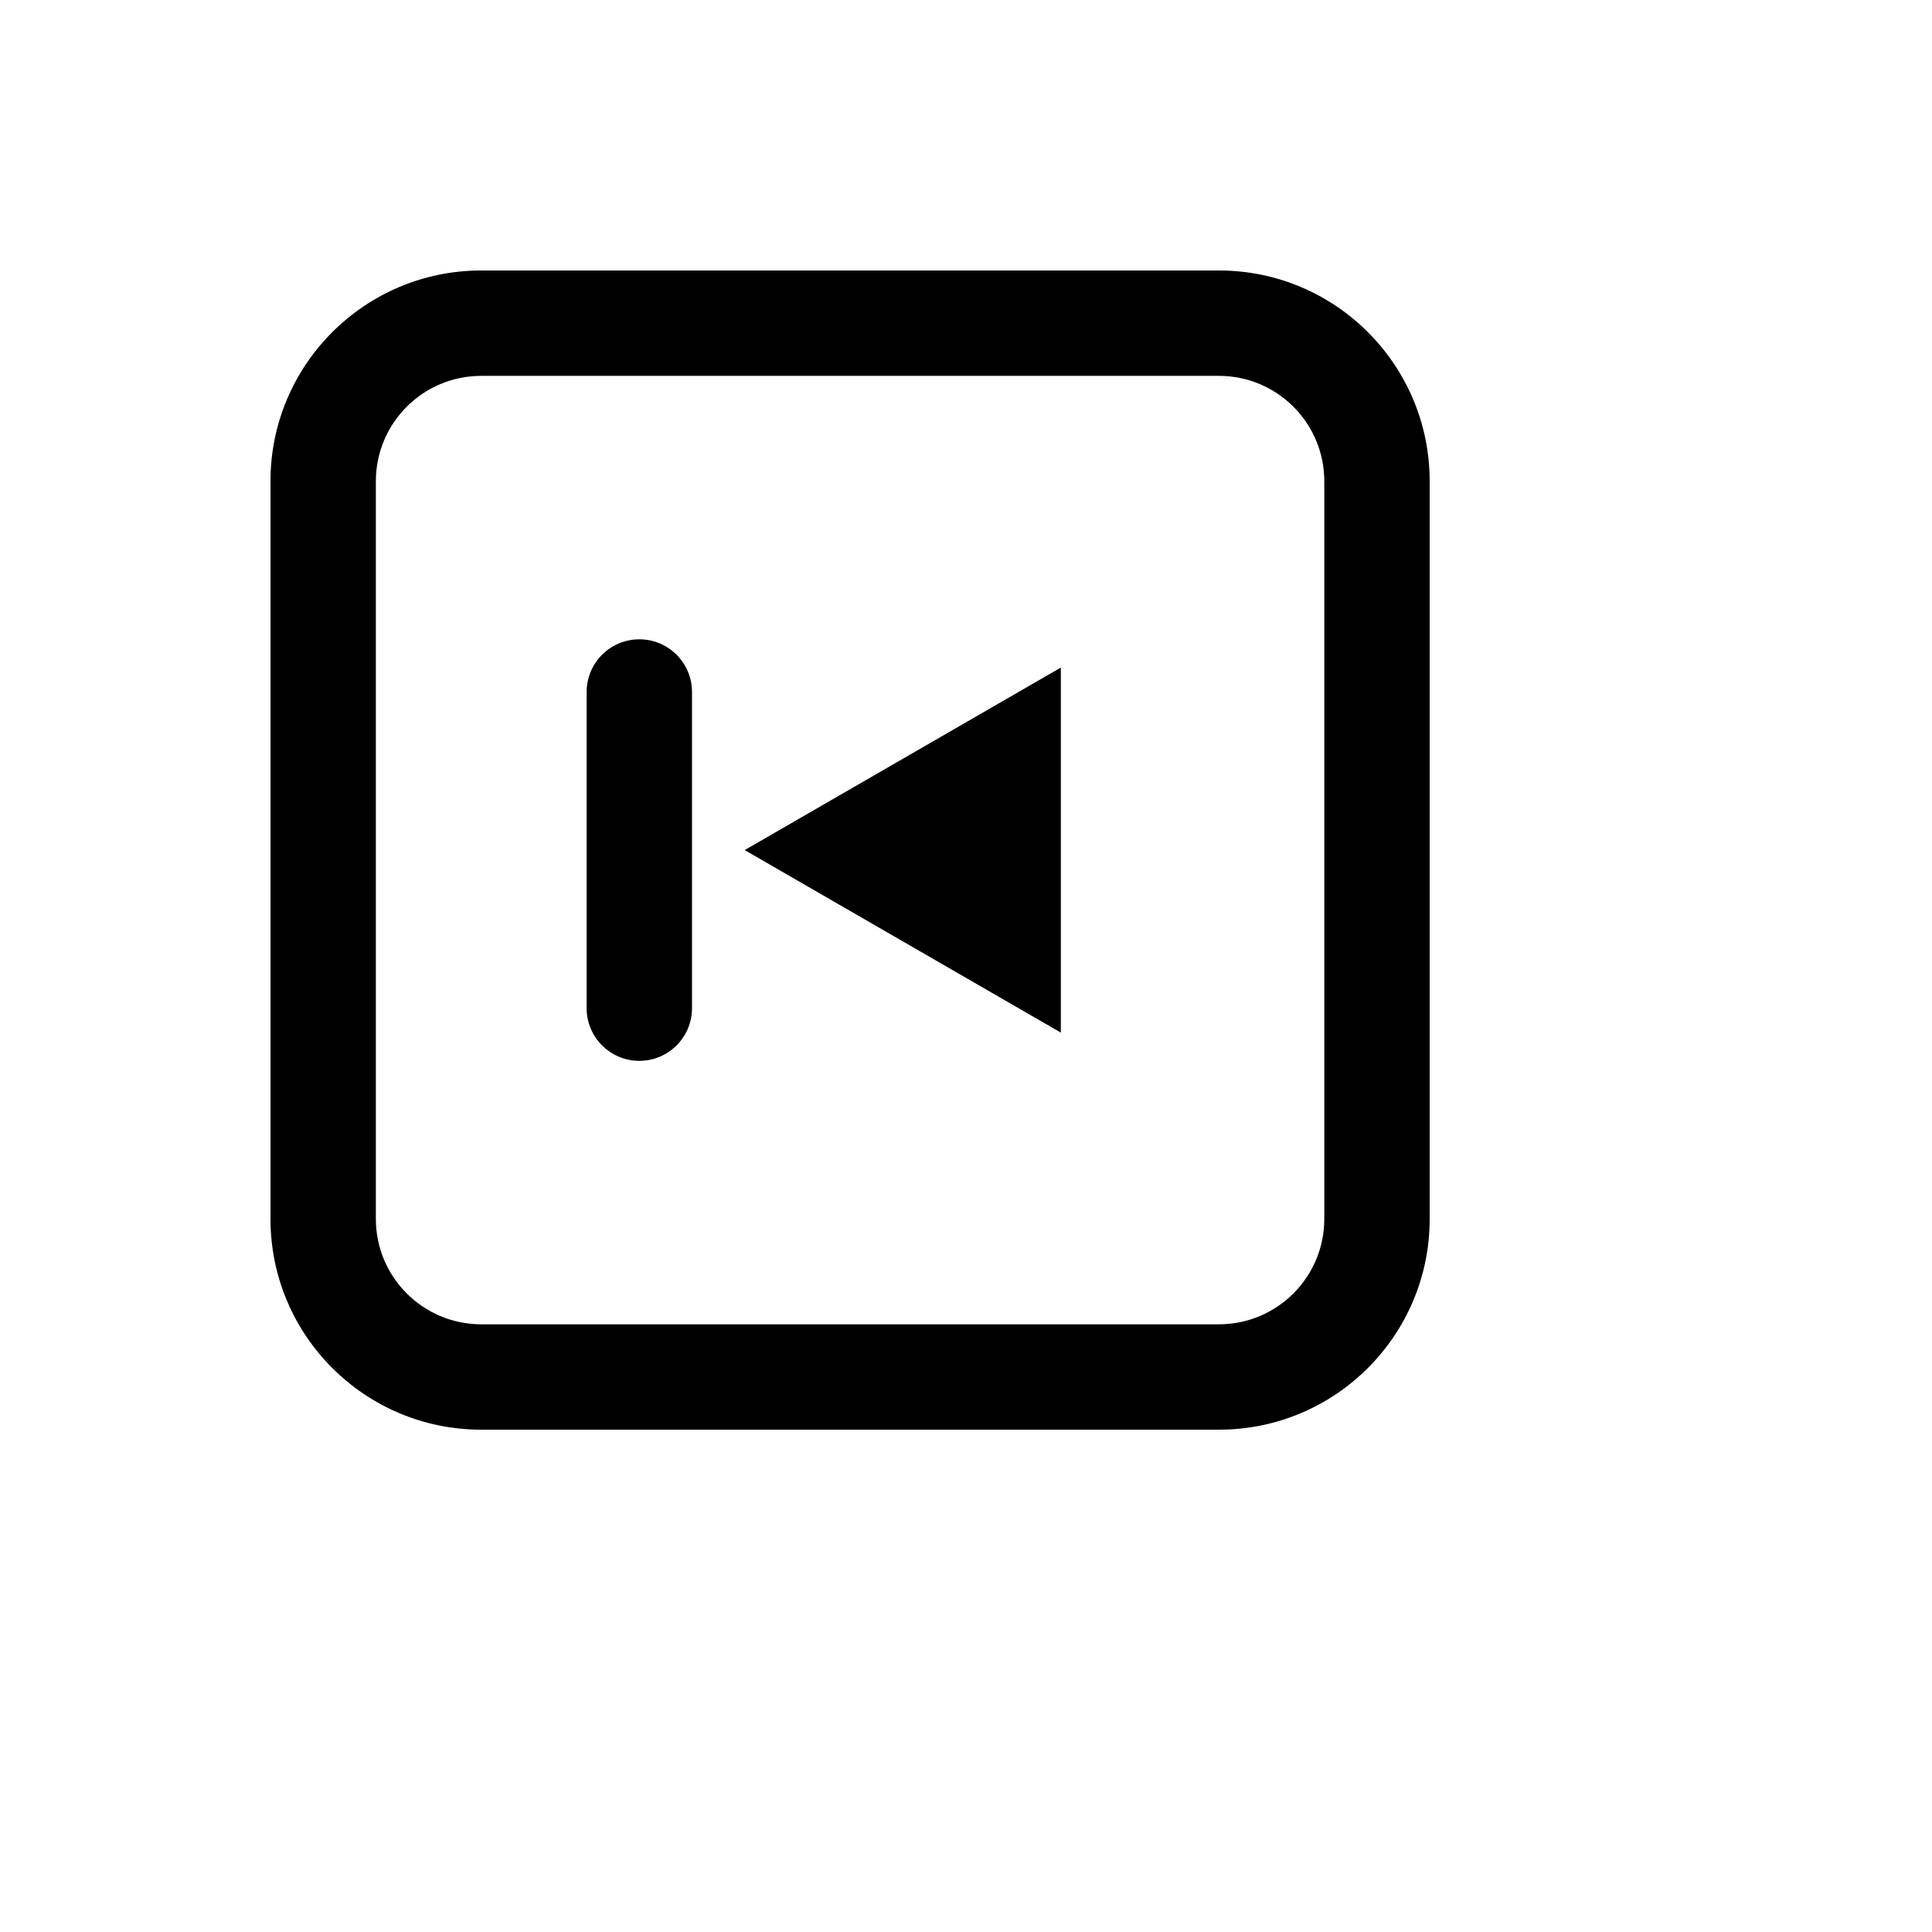
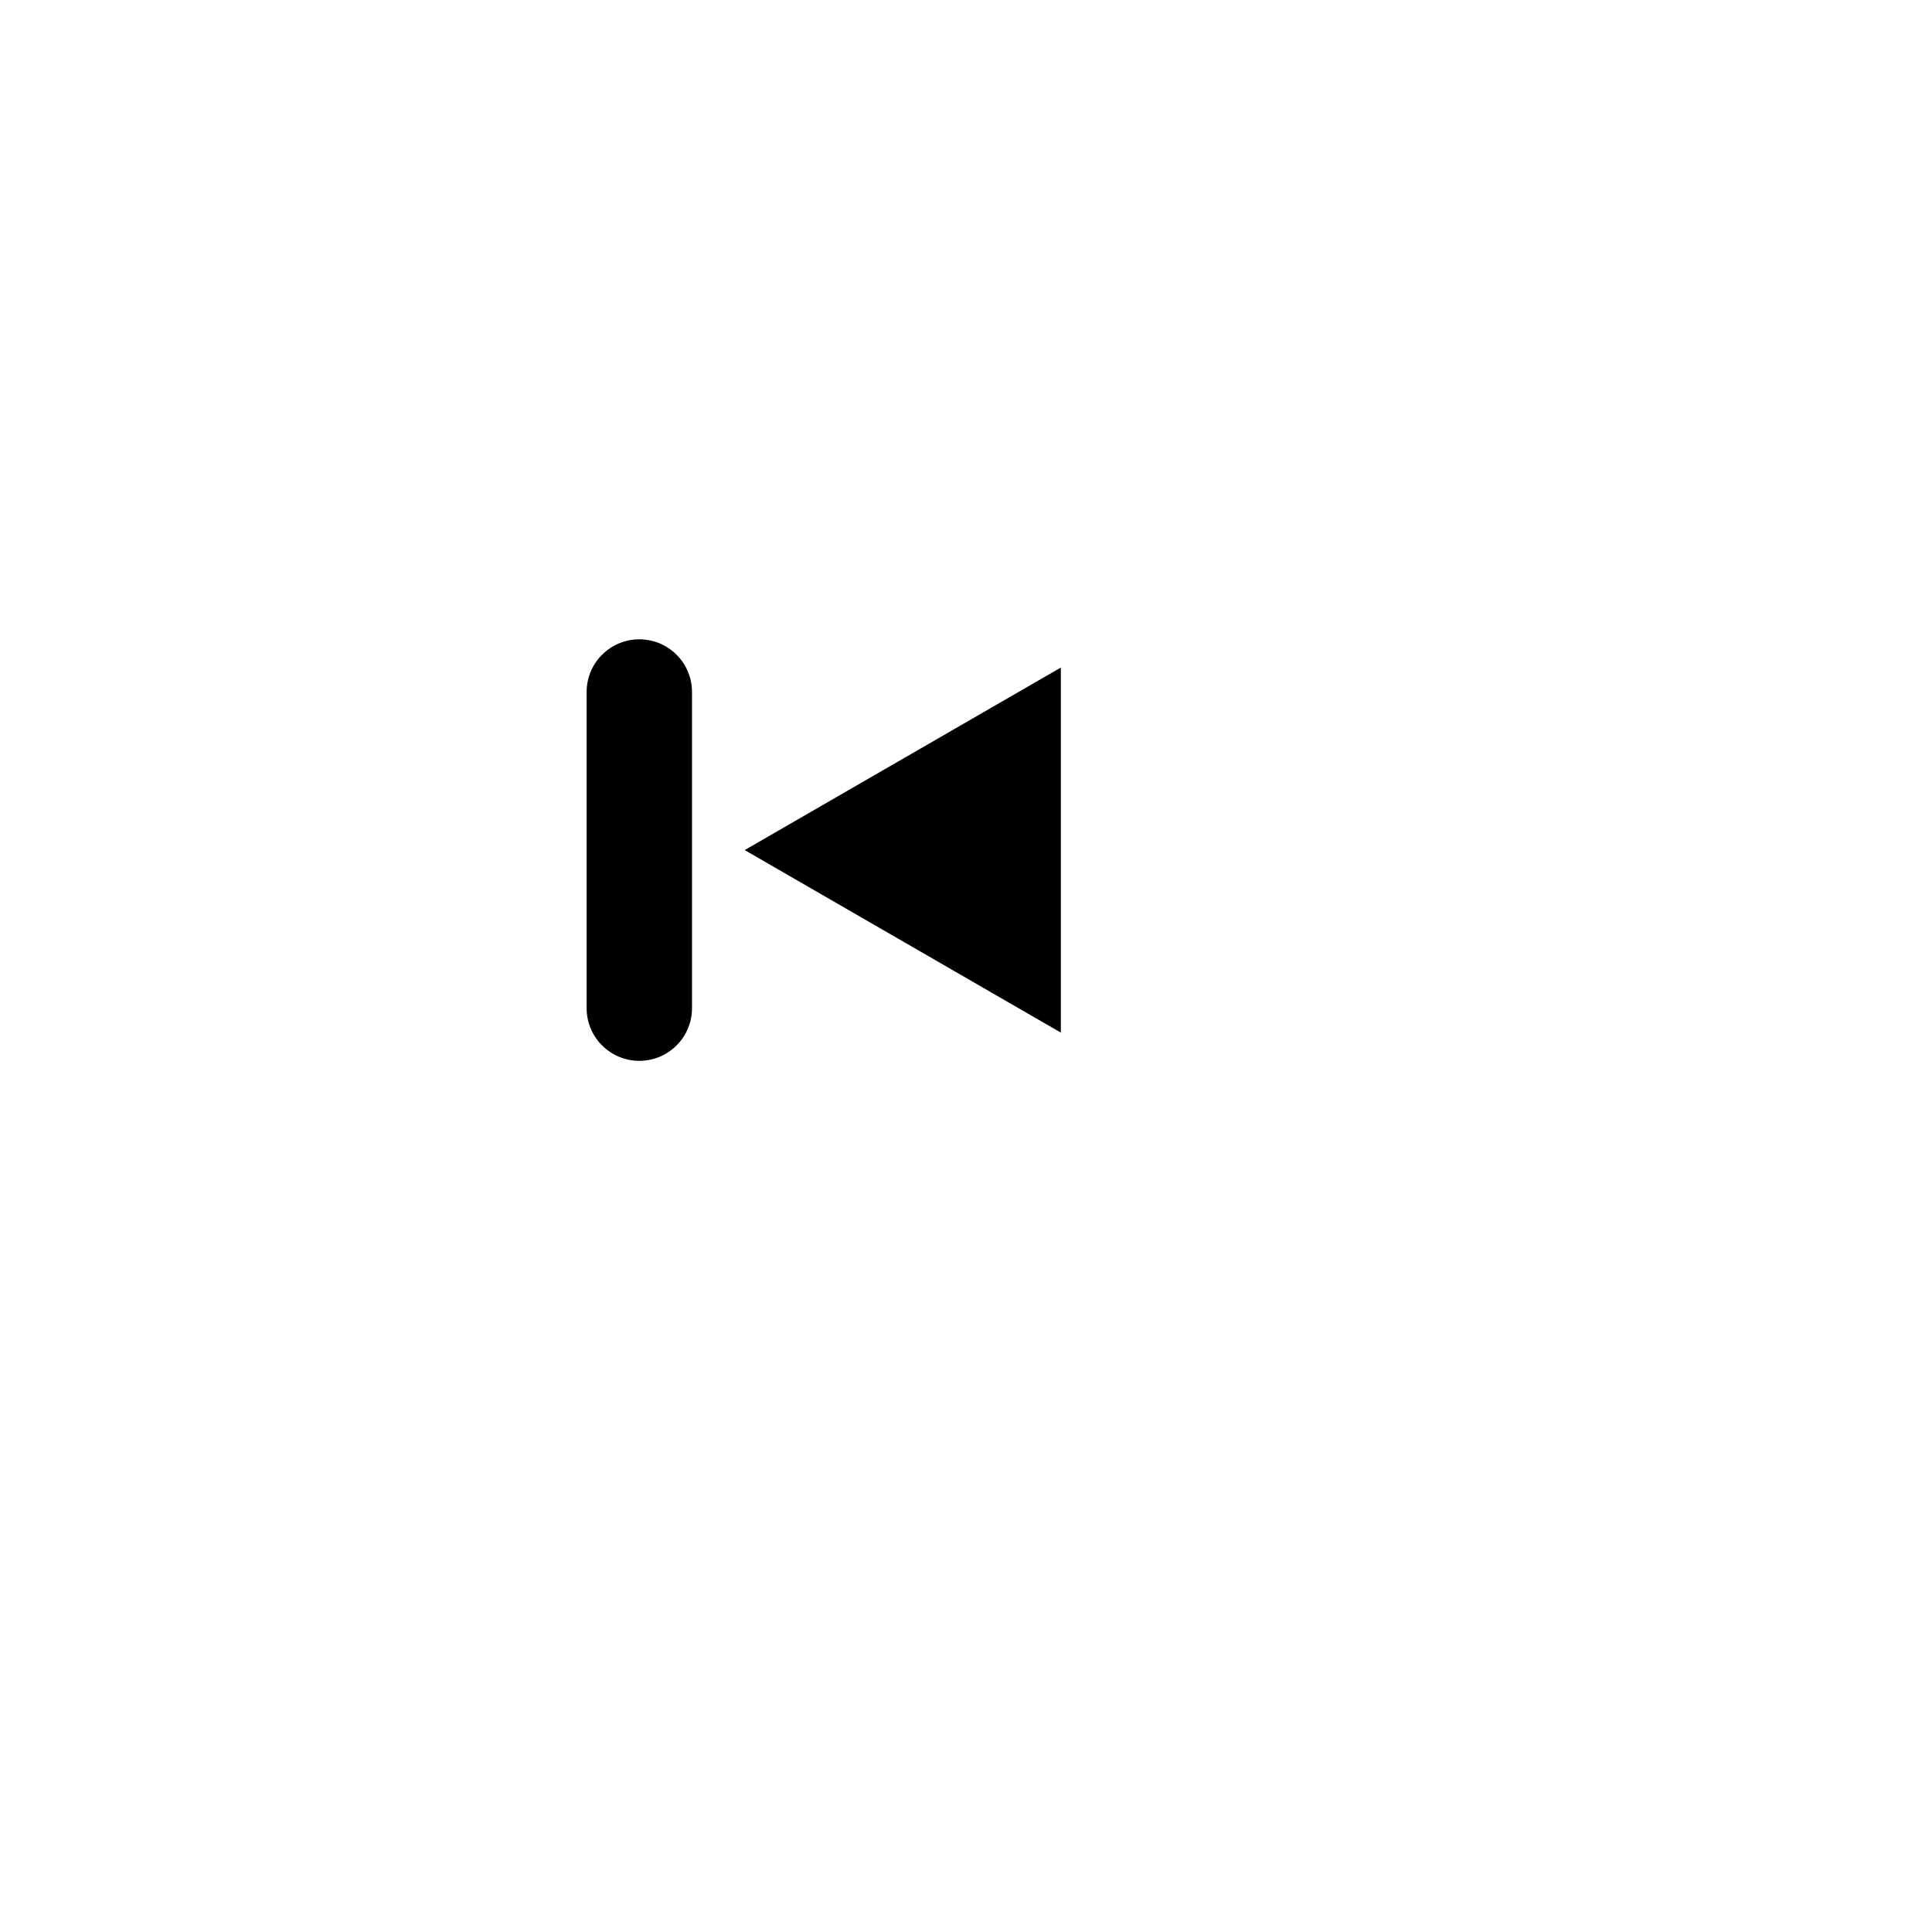
<svg xmlns="http://www.w3.org/2000/svg" version="1.1" width="100%" height="100%" id="svgWorkerArea" viewBox="-25 -25 625 625" style="background: white;">
  <defs id="defsdoc">
    <pattern id="patternBool" x="0" y="0" width="10" height="10" patternUnits="userSpaceOnUse" patternTransform="rotate(35)">
      <circle cx="5" cy="5" r="4" style="stroke: none;fill: #ff000070;" />
    </pattern>
  </defs>
  <g id="fileImp-199985851" class="cosito">
    <path id="pathImp-404587640" clip-rule="evenodd" fill="currentColor" fill-rule="evenodd" class="grouped" d="M181.818 181.818C191.232 181.818 198.864 189.449 198.864 198.864 198.864 198.864 198.864 301.136 198.864 301.136 198.864 310.55 191.232 318.182 181.818 318.182 172.404 318.182 164.773 310.55 164.773 301.136 164.773 301.136 164.773 198.864 164.773 198.864 164.773 189.449 172.404 181.818 181.818 181.818 181.818 181.818 181.818 181.818 181.818 181.818M318.182 309.047C318.182 309.047 215.909 250 215.909 250 215.909 250 318.182 190.953 318.182 190.953 318.182 190.953 318.182 309.047 318.182 309.047 318.182 309.047 318.182 309.047 318.182 309.047" />
-     <path id="pathImp-735538089" clip-rule="evenodd" fill="currentColor" fill-rule="evenodd" class="grouped" d="M369.318 96.591C369.318 96.591 130.682 96.591 130.682 96.591 111.853 96.591 96.591 111.853 96.591 130.682 96.591 130.682 96.591 369.318 96.591 369.318 96.591 388.147 111.853 403.409 130.682 403.409 130.682 403.409 369.318 403.409 369.318 403.409 388.147 403.409 403.409 388.147 403.409 369.318 403.409 369.318 403.409 130.682 403.409 130.682 403.409 111.853 388.147 96.591 369.318 96.591 369.318 96.591 369.318 96.591 369.318 96.591M130.682 62.5C93.027 62.5 62.5 93.027 62.5 130.682 62.5 130.682 62.5 369.318 62.5 369.318 62.5 406.973 93.027 437.5 130.682 437.5 130.682 437.5 369.318 437.5 369.318 437.5 406.973 437.5 437.5 406.973 437.5 369.318 437.5 369.318 437.5 130.682 437.5 130.682 437.5 93.027 406.973 62.5 369.318 62.5 369.318 62.5 130.682 62.5 130.682 62.5 130.682 62.5 130.682 62.5 130.682 62.5" />
  </g>
</svg>